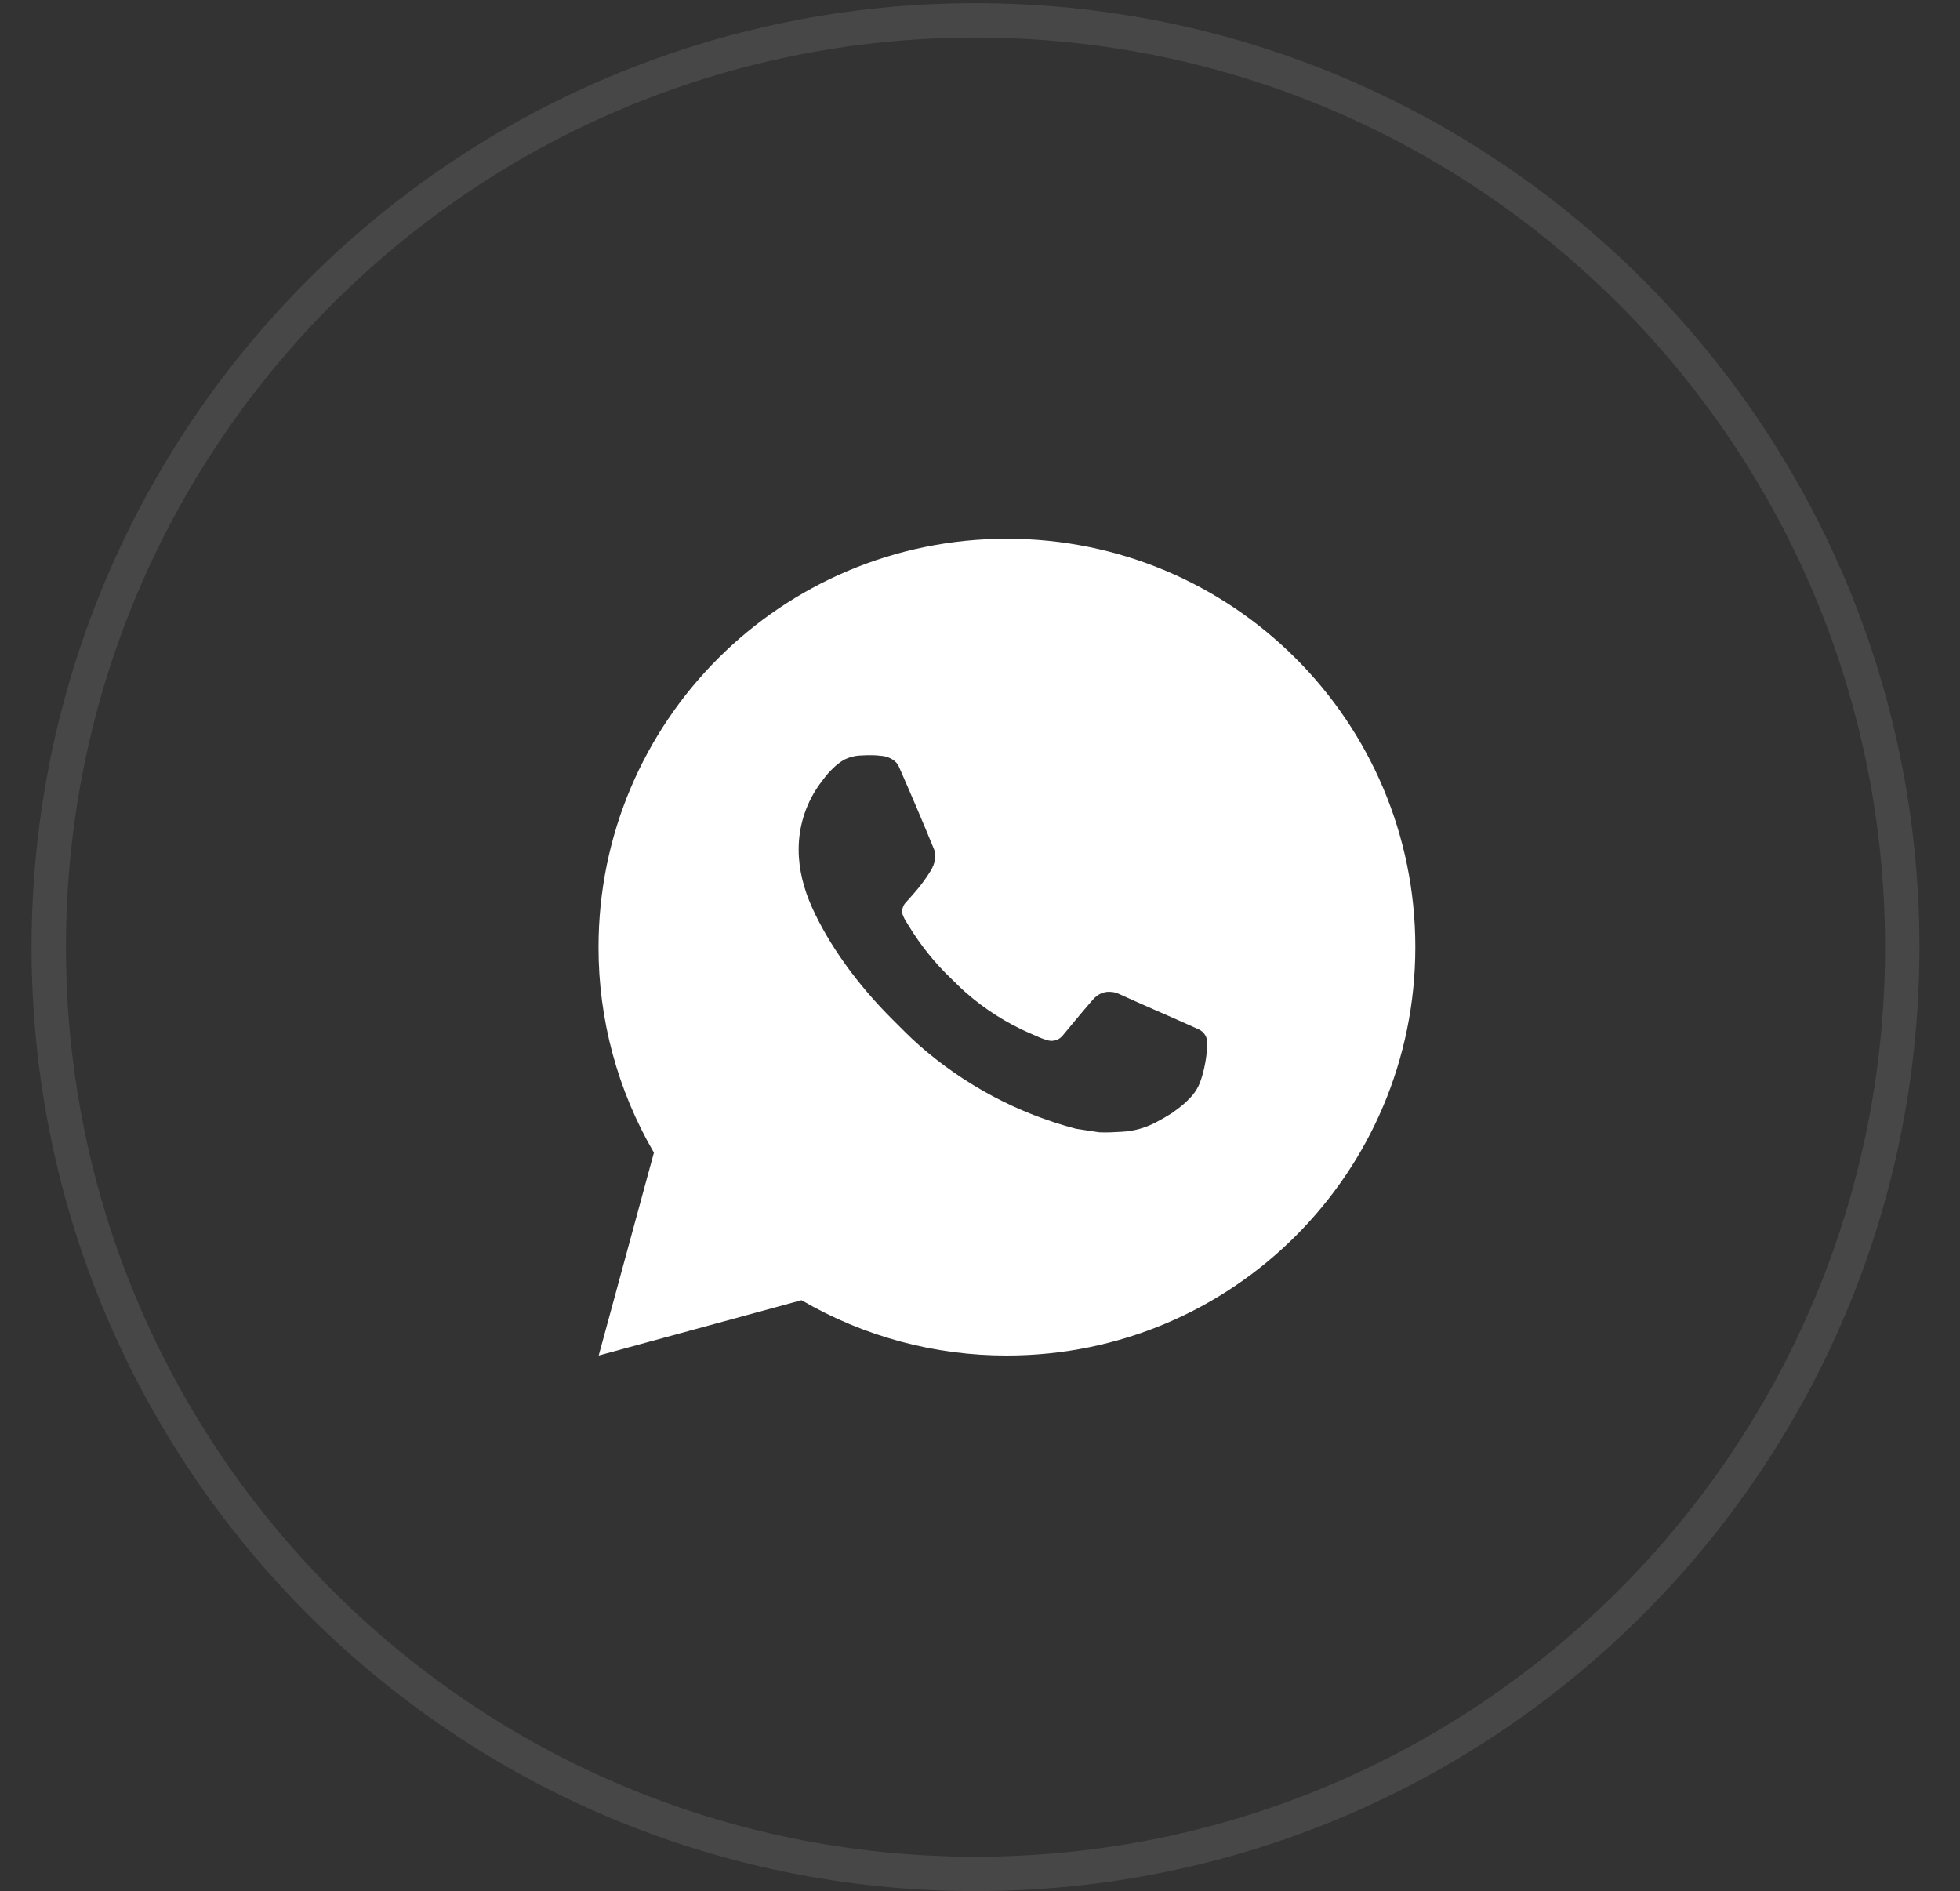
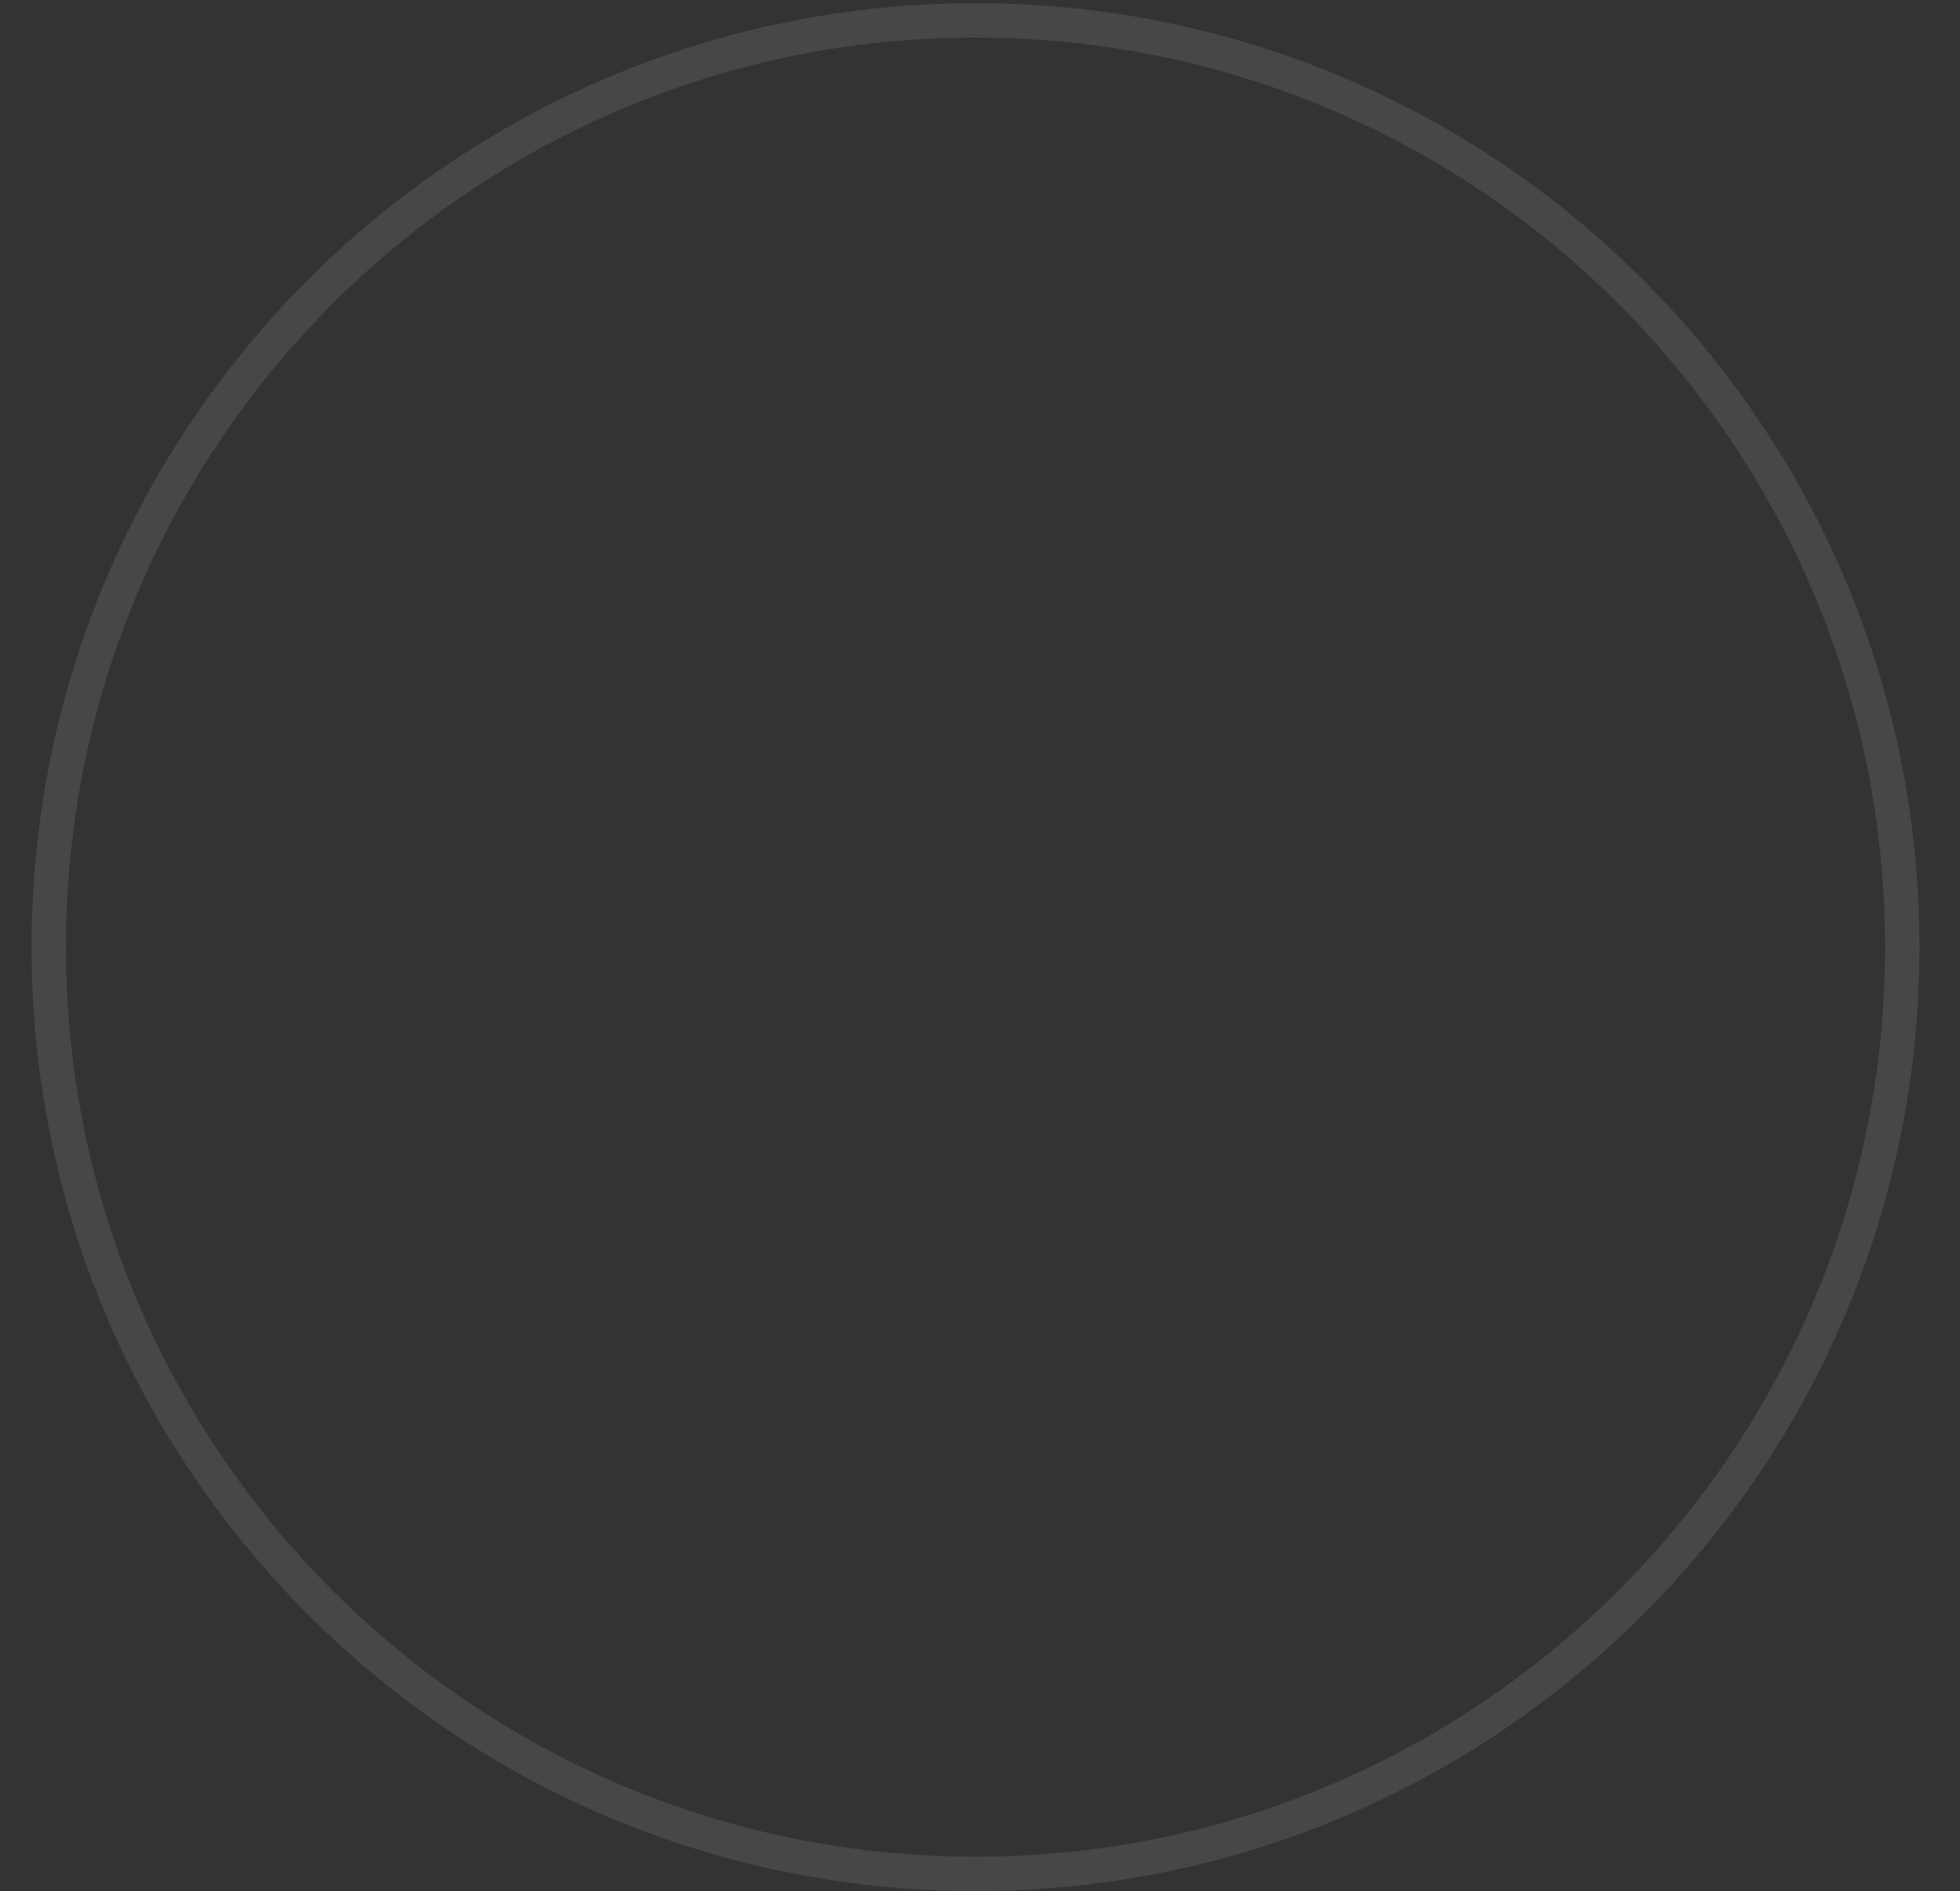
<svg xmlns="http://www.w3.org/2000/svg" width="57" height="55" viewBox="0 0 57 55" fill="none">
  <rect x="0" y="0" width="57" height="55" fill="#333333" stroke="none" />
  <path d="M28.369 54.496C43.254 54.496 55.321 42.43 55.321 27.545C55.321 12.66 43.254 0.593 28.369 0.593C13.485 0.593 1.418 12.66 1.418 27.545C1.418 42.43 13.485 54.496 28.369 54.496Z" stroke="white" stroke-opacity="0.1" />
-   <path d="M17.411 39.421L19.017 33.521C17.959 31.707 17.403 29.644 17.406 27.544C17.406 20.985 22.724 15.668 29.283 15.668C35.843 15.668 41.16 20.985 41.16 27.544C41.16 34.104 35.843 39.421 29.283 39.421C27.184 39.425 25.122 38.869 23.309 37.812L17.411 39.421ZM24.997 21.972C24.843 21.981 24.694 22.022 24.556 22.09C24.427 22.163 24.31 22.255 24.207 22.361C24.064 22.495 23.984 22.612 23.897 22.725C23.458 23.296 23.222 23.997 23.226 24.718C23.228 25.3 23.38 25.866 23.618 26.396C24.104 27.467 24.903 28.601 25.959 29.652C26.213 29.906 26.461 30.16 26.728 30.396C28.039 31.55 29.601 32.382 31.289 32.826L31.965 32.929C32.185 32.941 32.404 32.925 32.625 32.914C32.971 32.896 33.309 32.802 33.615 32.64C33.812 32.535 33.904 32.483 34.07 32.378C34.07 32.378 34.121 32.345 34.218 32.271C34.378 32.153 34.477 32.068 34.61 31.929C34.709 31.827 34.794 31.707 34.859 31.571C34.952 31.377 35.045 31.008 35.083 30.7C35.111 30.465 35.103 30.337 35.099 30.257C35.095 30.13 34.989 29.998 34.874 29.942L34.182 29.632C34.182 29.632 33.149 29.182 32.519 28.895C32.452 28.866 32.381 28.849 32.308 28.846C32.227 28.838 32.145 28.847 32.068 28.873C31.99 28.899 31.919 28.941 31.859 28.997V28.994C31.853 28.994 31.774 29.062 30.915 30.103C30.866 30.169 30.798 30.219 30.72 30.246C30.642 30.274 30.558 30.278 30.478 30.257C30.401 30.236 30.325 30.21 30.251 30.179C30.104 30.117 30.053 30.093 29.952 30.049L29.946 30.047C29.267 29.75 28.637 29.349 28.081 28.859C27.932 28.729 27.793 28.586 27.65 28.448C27.183 28.001 26.776 27.494 26.439 26.942L26.369 26.829C26.318 26.754 26.277 26.672 26.247 26.586C26.202 26.411 26.32 26.271 26.32 26.271C26.32 26.271 26.608 25.955 26.743 25.784C26.855 25.642 26.959 25.494 27.055 25.341C27.195 25.116 27.239 24.884 27.166 24.705C26.833 23.892 26.488 23.083 26.135 22.281C26.065 22.121 25.857 22.007 25.668 21.985C25.604 21.978 25.54 21.971 25.475 21.966C25.316 21.958 25.156 21.961 24.997 21.972Z" fill="white" />
</svg>